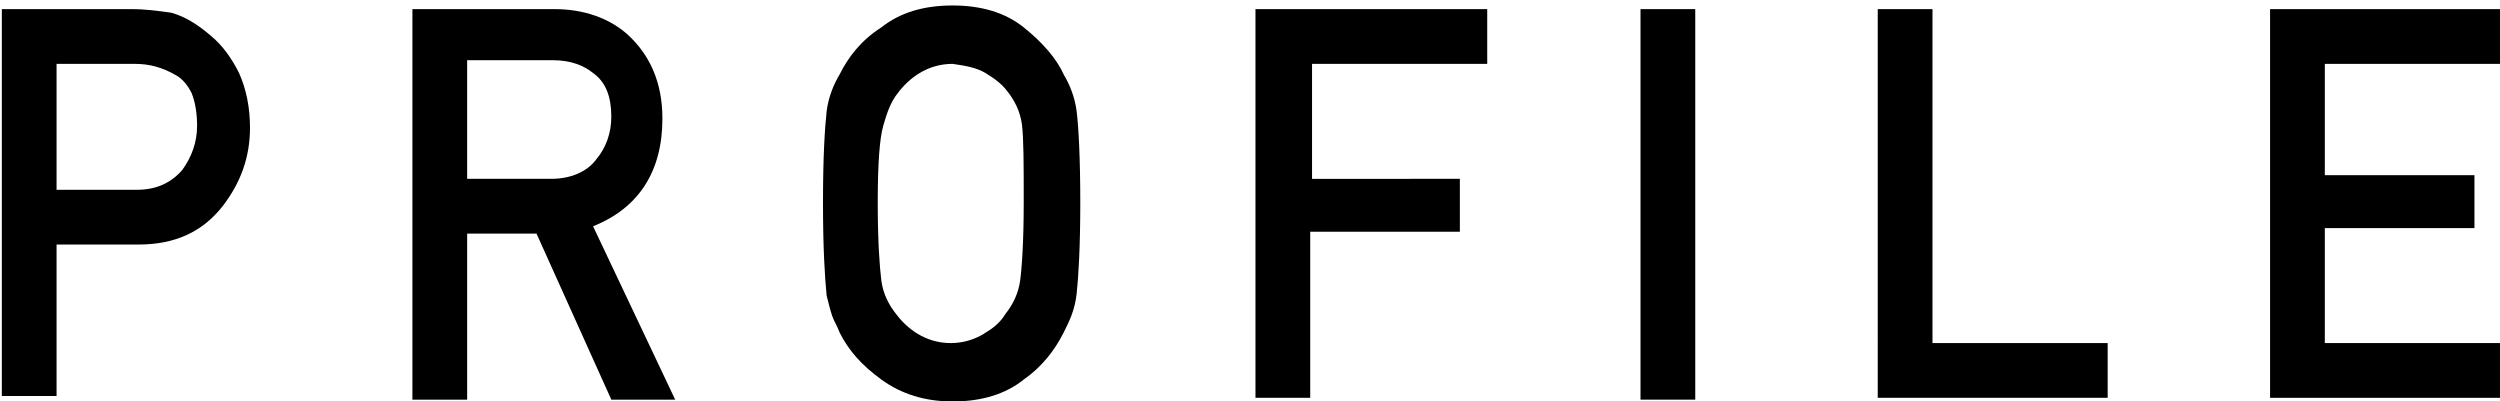
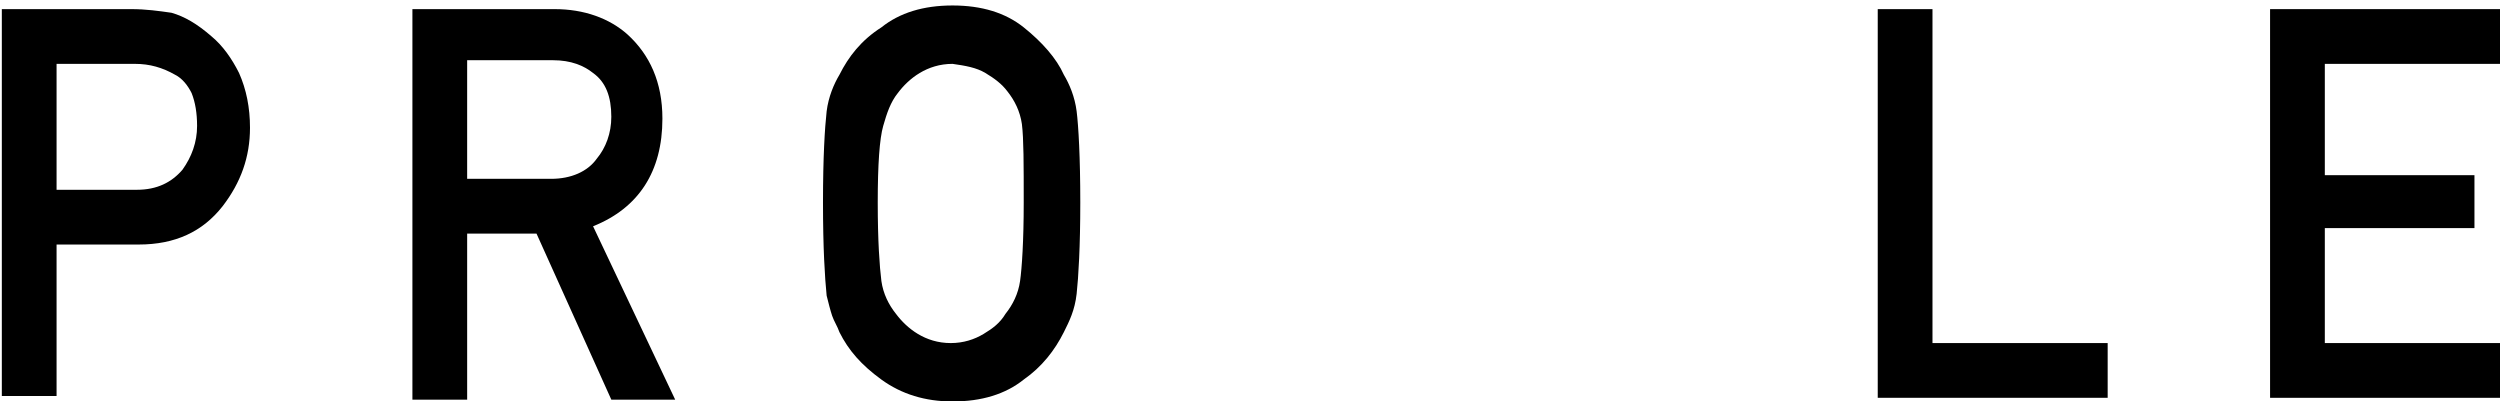
<svg xmlns="http://www.w3.org/2000/svg" width="137" height="22" viewBox="0 0 137 22">
  <title>PROFILE</title>
  <g>
    <path d="M0.1,0.5h7.1c0.8,0,1.5,0.1,2.2,0.2c0.7,0.2,1.4,0.6,2.2,1.3c0.6,0.5,1.1,1.2,1.5,2c0.4,0.9,0.6,1.9,0.6,3   c0,1.6-0.5,3-1.5,4.3c-1.1,1.4-2.6,2.1-4.6,2.1H3.1v8.3h-3V0.5z M3.1,10.4h4.4c1.1,0,1.9-0.4,2.5-1.1c0.5-0.7,0.8-1.5,0.8-2.4   c0-0.7-0.1-1.3-0.3-1.8c-0.2-0.4-0.5-0.8-0.9-1C8.9,3.7,8.2,3.5,7.4,3.5H3.1V10.4z" />
    <path d="M22.7,0.5h7.7c1.6,0,3,0.5,4,1.4c1.2,1.1,1.9,2.6,1.9,4.6c0,2.9-1.3,4.9-3.8,5.9l4.5,9.5h-3.5l-4.1-9.1h-3.8v9.1h-3V0.5z    M25.7,9.8h4.5c1.1,0,2-0.4,2.5-1.1c0.5-0.6,0.8-1.4,0.8-2.3c0-1.1-0.3-1.9-1-2.4c-0.5-0.4-1.2-0.7-2.2-0.7h-4.7V9.8z" />
    <path d="M45.1,11.1c0-2.5,0.1-4.1,0.2-5c0.1-0.8,0.4-1.5,0.7-2c0.5-1,1.2-1.9,2.3-2.6c1-0.8,2.3-1.2,3.9-1.2c1.6,0,2.9,0.4,3.9,1.2   c1,0.8,1.8,1.7,2.2,2.6c0.3,0.5,0.6,1.2,0.7,2c0.1,0.8,0.2,2.5,0.2,5c0,2.4-0.1,4.1-0.2,5c-0.1,0.9-0.4,1.5-0.7,2.1   c-0.5,1-1.2,1.9-2.2,2.6c-1,0.8-2.3,1.2-3.9,1.2c-1.5,0-2.8-0.4-3.9-1.2c-1.1-0.8-1.8-1.6-2.3-2.6c-0.1-0.3-0.3-0.6-0.4-0.9   c-0.1-0.3-0.2-0.7-0.3-1.1C45.2,15.2,45.1,13.6,45.1,11.1z M48.1,11.1c0,2.1,0.1,3.5,0.2,4.3c0.1,0.7,0.4,1.3,0.8,1.8   c0.3,0.4,0.7,0.8,1.2,1.1c0.5,0.3,1.1,0.5,1.8,0.5c0.7,0,1.3-0.2,1.8-0.5c0.5-0.3,0.9-0.6,1.2-1.1c0.4-0.5,0.7-1.1,0.8-1.8   c0.1-0.7,0.2-2.2,0.2-4.3S56.1,7.6,56,6.8c-0.1-0.7-0.4-1.3-0.8-1.8C54.9,4.6,54.5,4.3,54,4c-0.5-0.3-1.1-0.4-1.8-0.5   c-0.7,0-1.3,0.2-1.8,0.5c-0.5,0.3-0.9,0.7-1.2,1.1c-0.4,0.5-0.6,1.1-0.8,1.8C48.2,7.6,48.1,9,48.1,11.1z" />
-     <path d="M68.9,0.5h12.6v3h-9.6v6.3H80v2.9h-8.2v9.1h-3V0.5z" />
-     <path d="M89.9,0.5h3v21.4h-3V0.5z" />
-     <path d="M102.9,0.5h3v18.3h9.6v3h-12.6V0.5z" />
+     <path d="M102.9,0.5h3v18.3h9.6v3h-12.6z" />
    <path d="M124.5,0.5H137v3h-9.6v6.1h8.2v2.9h-8.2v6.3h9.6v3h-12.6V0.5z" />
  </g>
</svg>